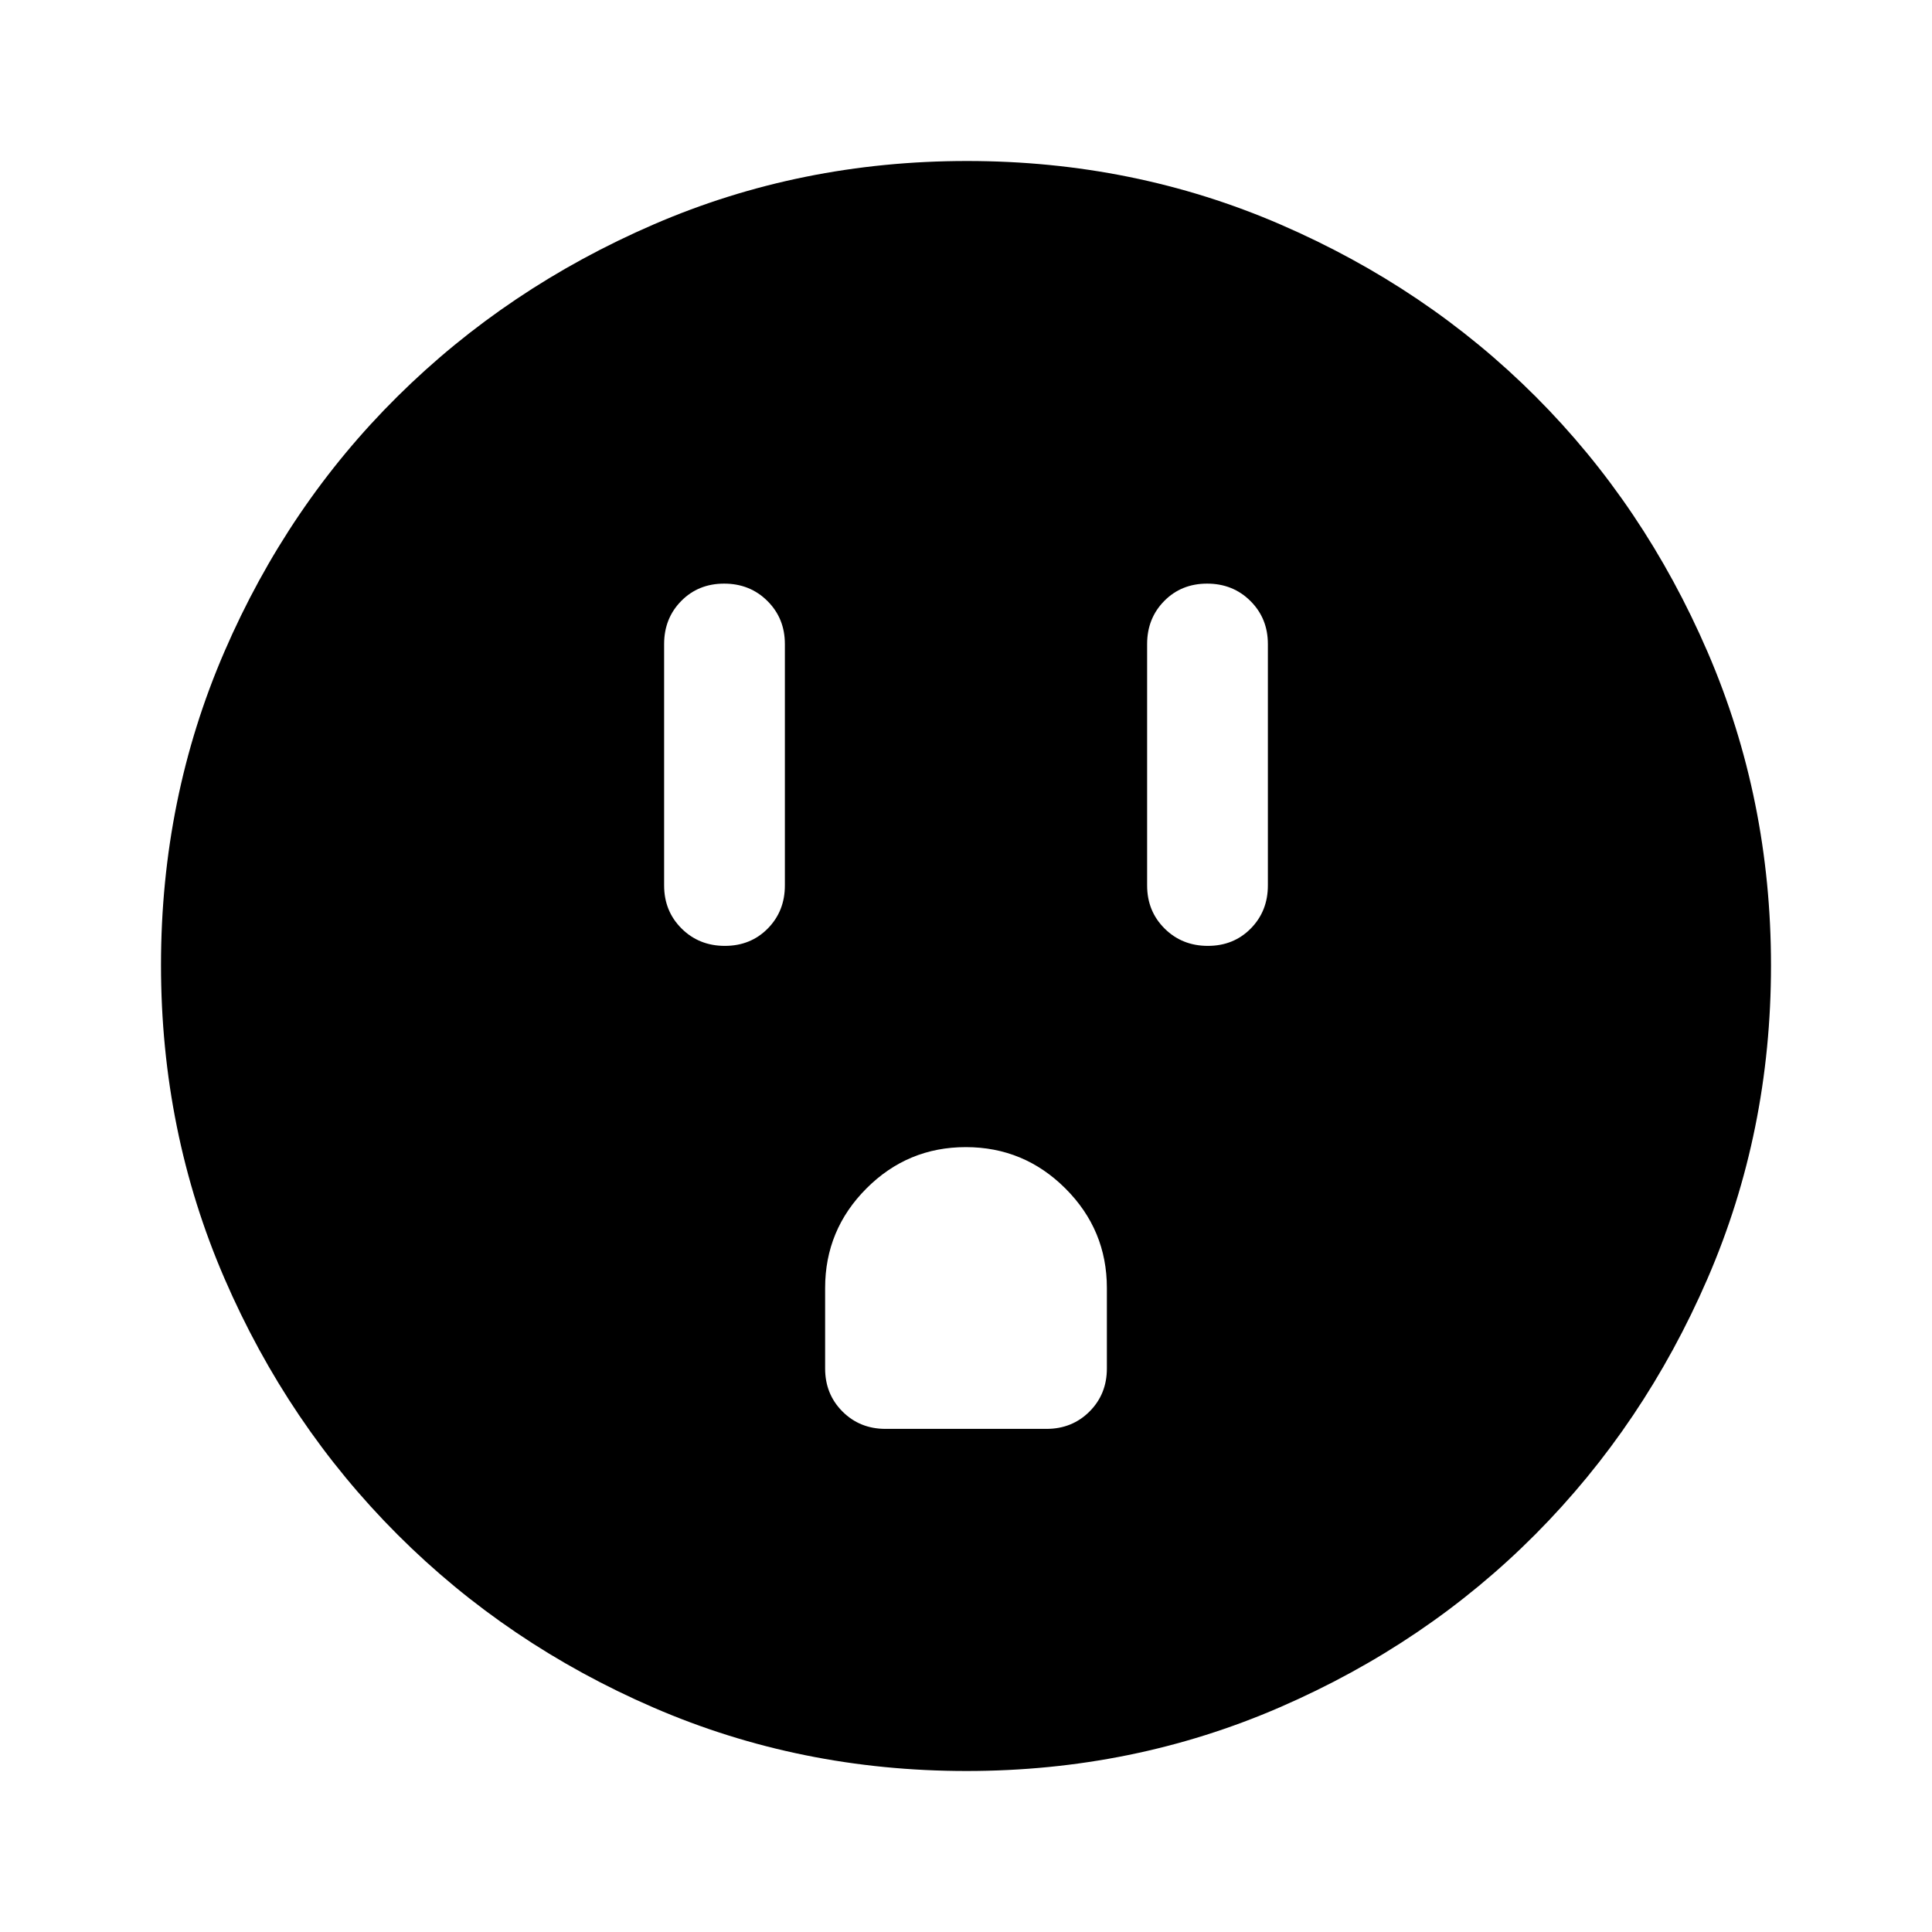
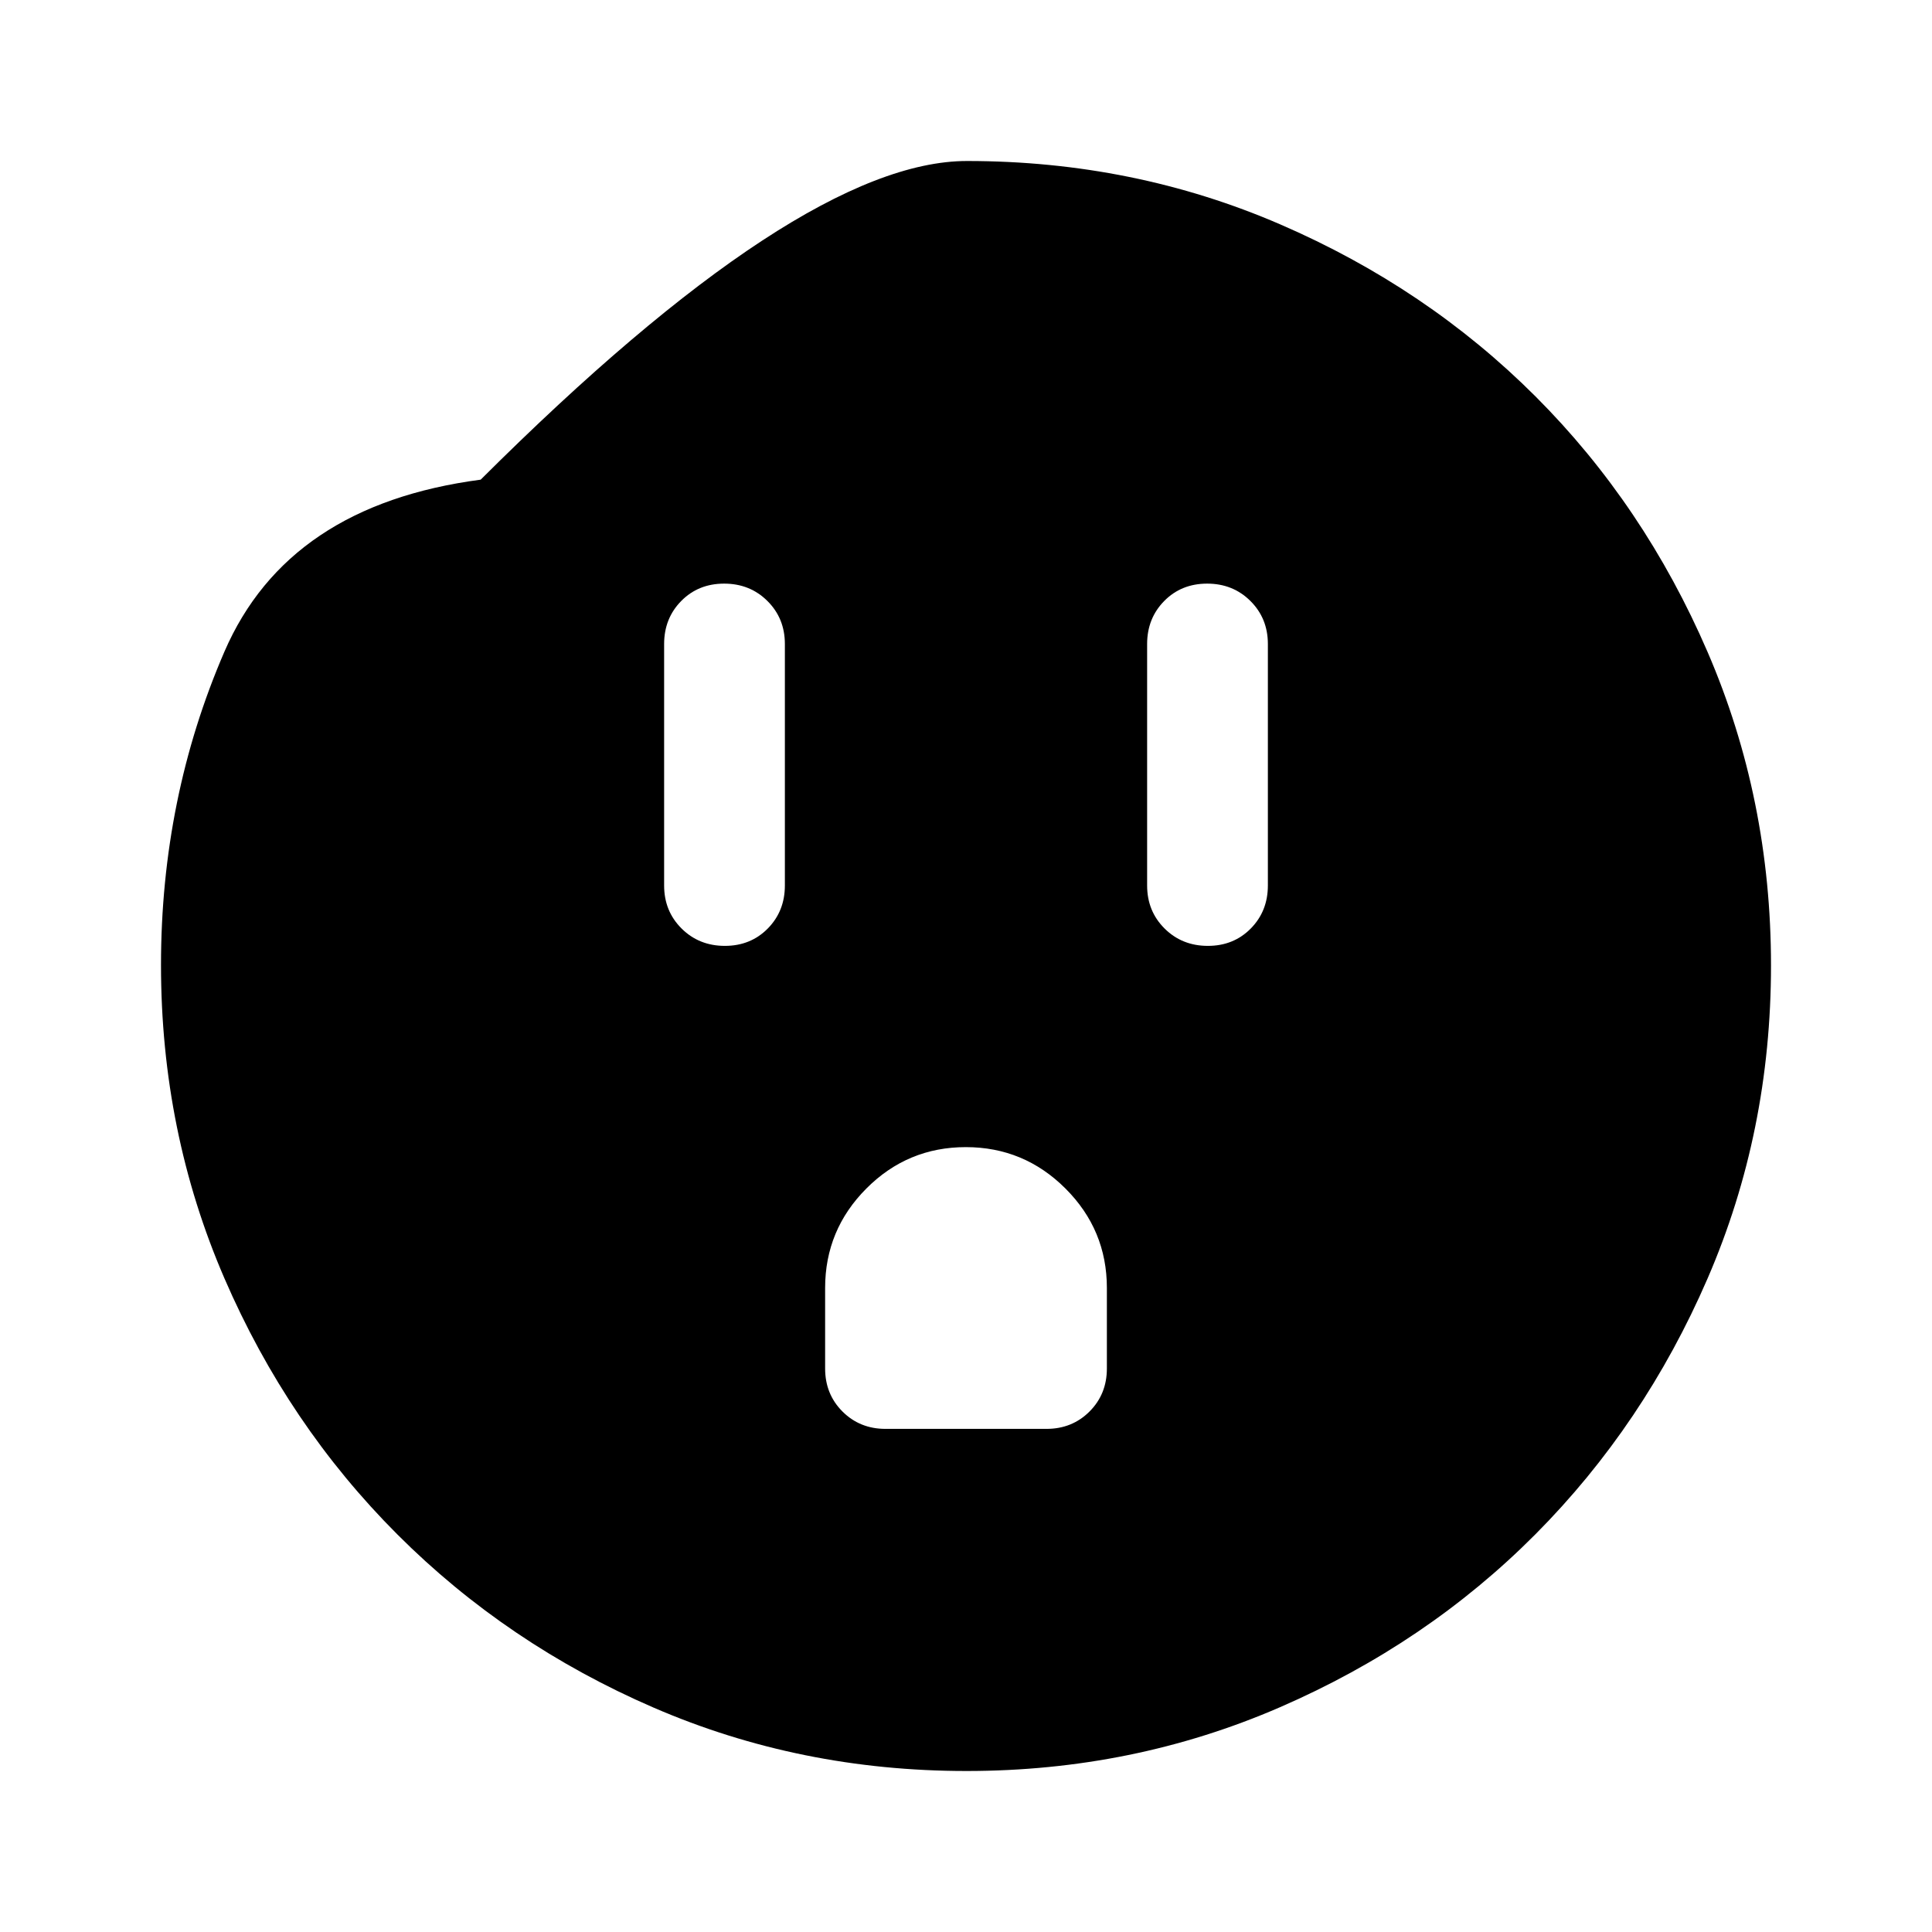
<svg xmlns="http://www.w3.org/2000/svg" width="48" height="48" viewBox="0 -960 960 960">
-   <path d="M360.175-490q12.825 0 21.325-8.625T390-520v-120q0-12.75-8.675-21.375-8.676-8.625-21.5-8.625-12.825 0-21.325 8.625T330-640v120q0 12.75 8.675 21.375 8.676 8.625 21.5 8.625ZM440-250h80q12.75 0 21.375-8.625T550-280v-40q0-28.875-20.589-49.438Q508.823-390 479.911-390 451-390 430.5-369.438 410-348.875 410-320v40q0 12.75 8.625 21.375T440-250Zm160.175-240q12.825 0 21.325-8.625T630-520v-120q0-12.75-8.675-21.375-8.676-8.625-21.5-8.625-12.825 0-21.325 8.625T570-640v120q0 12.75 8.675 21.375 8.676 8.625 21.5 8.625ZM480.266-80q-82.734 0-155.5-31.5t-127.266-86q-54.5-54.5-86-127.341Q80-397.681 80-480.5q0-82.819 31.5-155.659Q143-709 197.5-763t127.341-85.5Q397.681-880 480.5-880q82.819 0 155.659 31.5Q709-817 763-763t85.5 127Q880-563 880-480.266q0 82.734-31.5 155.5T763-197.684q-54 54.316-127 86Q563-80 480.266-80Z" />
+   <path d="M360.175-490q12.825 0 21.325-8.625T390-520v-120q0-12.75-8.675-21.375-8.676-8.625-21.5-8.625-12.825 0-21.325 8.625T330-640v120q0 12.75 8.675 21.375 8.676 8.625 21.5 8.625ZM440-250h80q12.75 0 21.375-8.625T550-280v-40q0-28.875-20.589-49.438Q508.823-390 479.911-390 451-390 430.5-369.438 410-348.875 410-320v40q0 12.75 8.625 21.375T440-250Zm160.175-240q12.825 0 21.325-8.625T630-520v-120q0-12.75-8.675-21.375-8.676-8.625-21.5-8.625-12.825 0-21.325 8.625T570-640v120q0 12.75 8.675 21.375 8.676 8.625 21.5 8.625ZM480.266-80q-82.734 0-155.5-31.5t-127.266-86q-54.5-54.5-86-127.341Q80-397.681 80-480.5q0-82.819 31.5-155.659t127.341-85.5Q397.681-880 480.5-880q82.819 0 155.659 31.5Q709-817 763-763t85.5 127Q880-563 880-480.266q0 82.734-31.5 155.5T763-197.684q-54 54.316-127 86Q563-80 480.266-80Z" />
</svg>